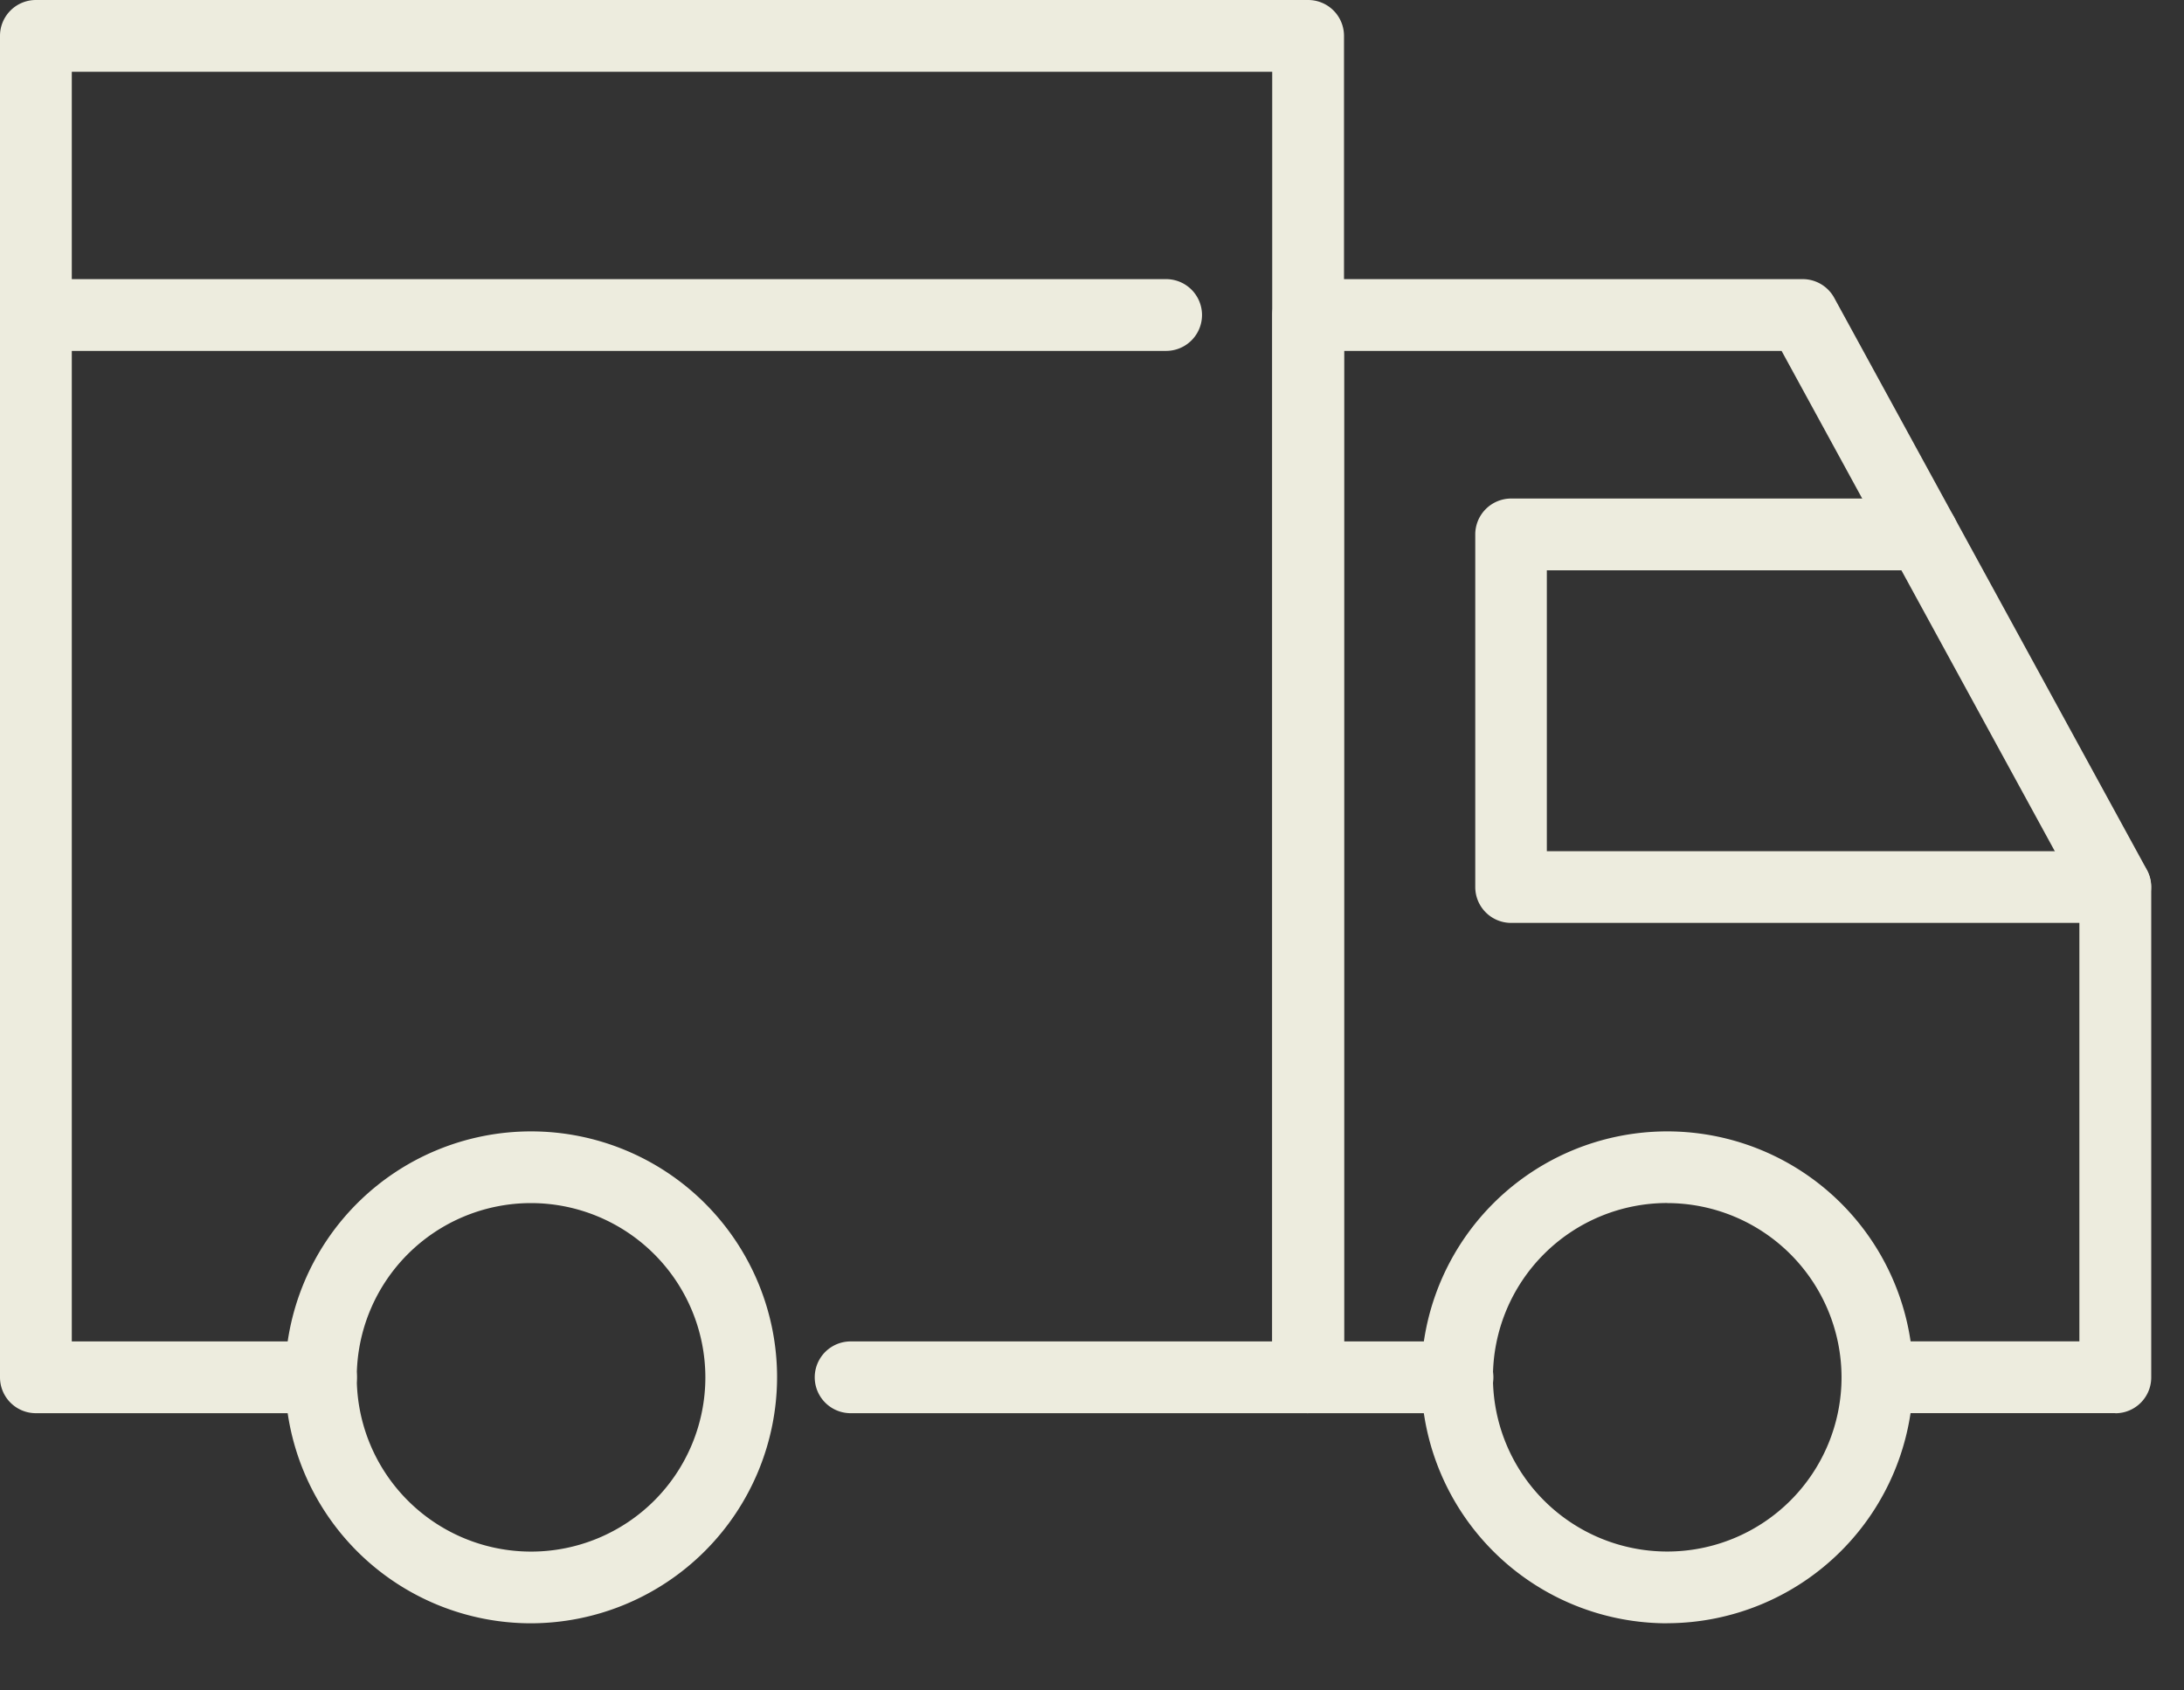
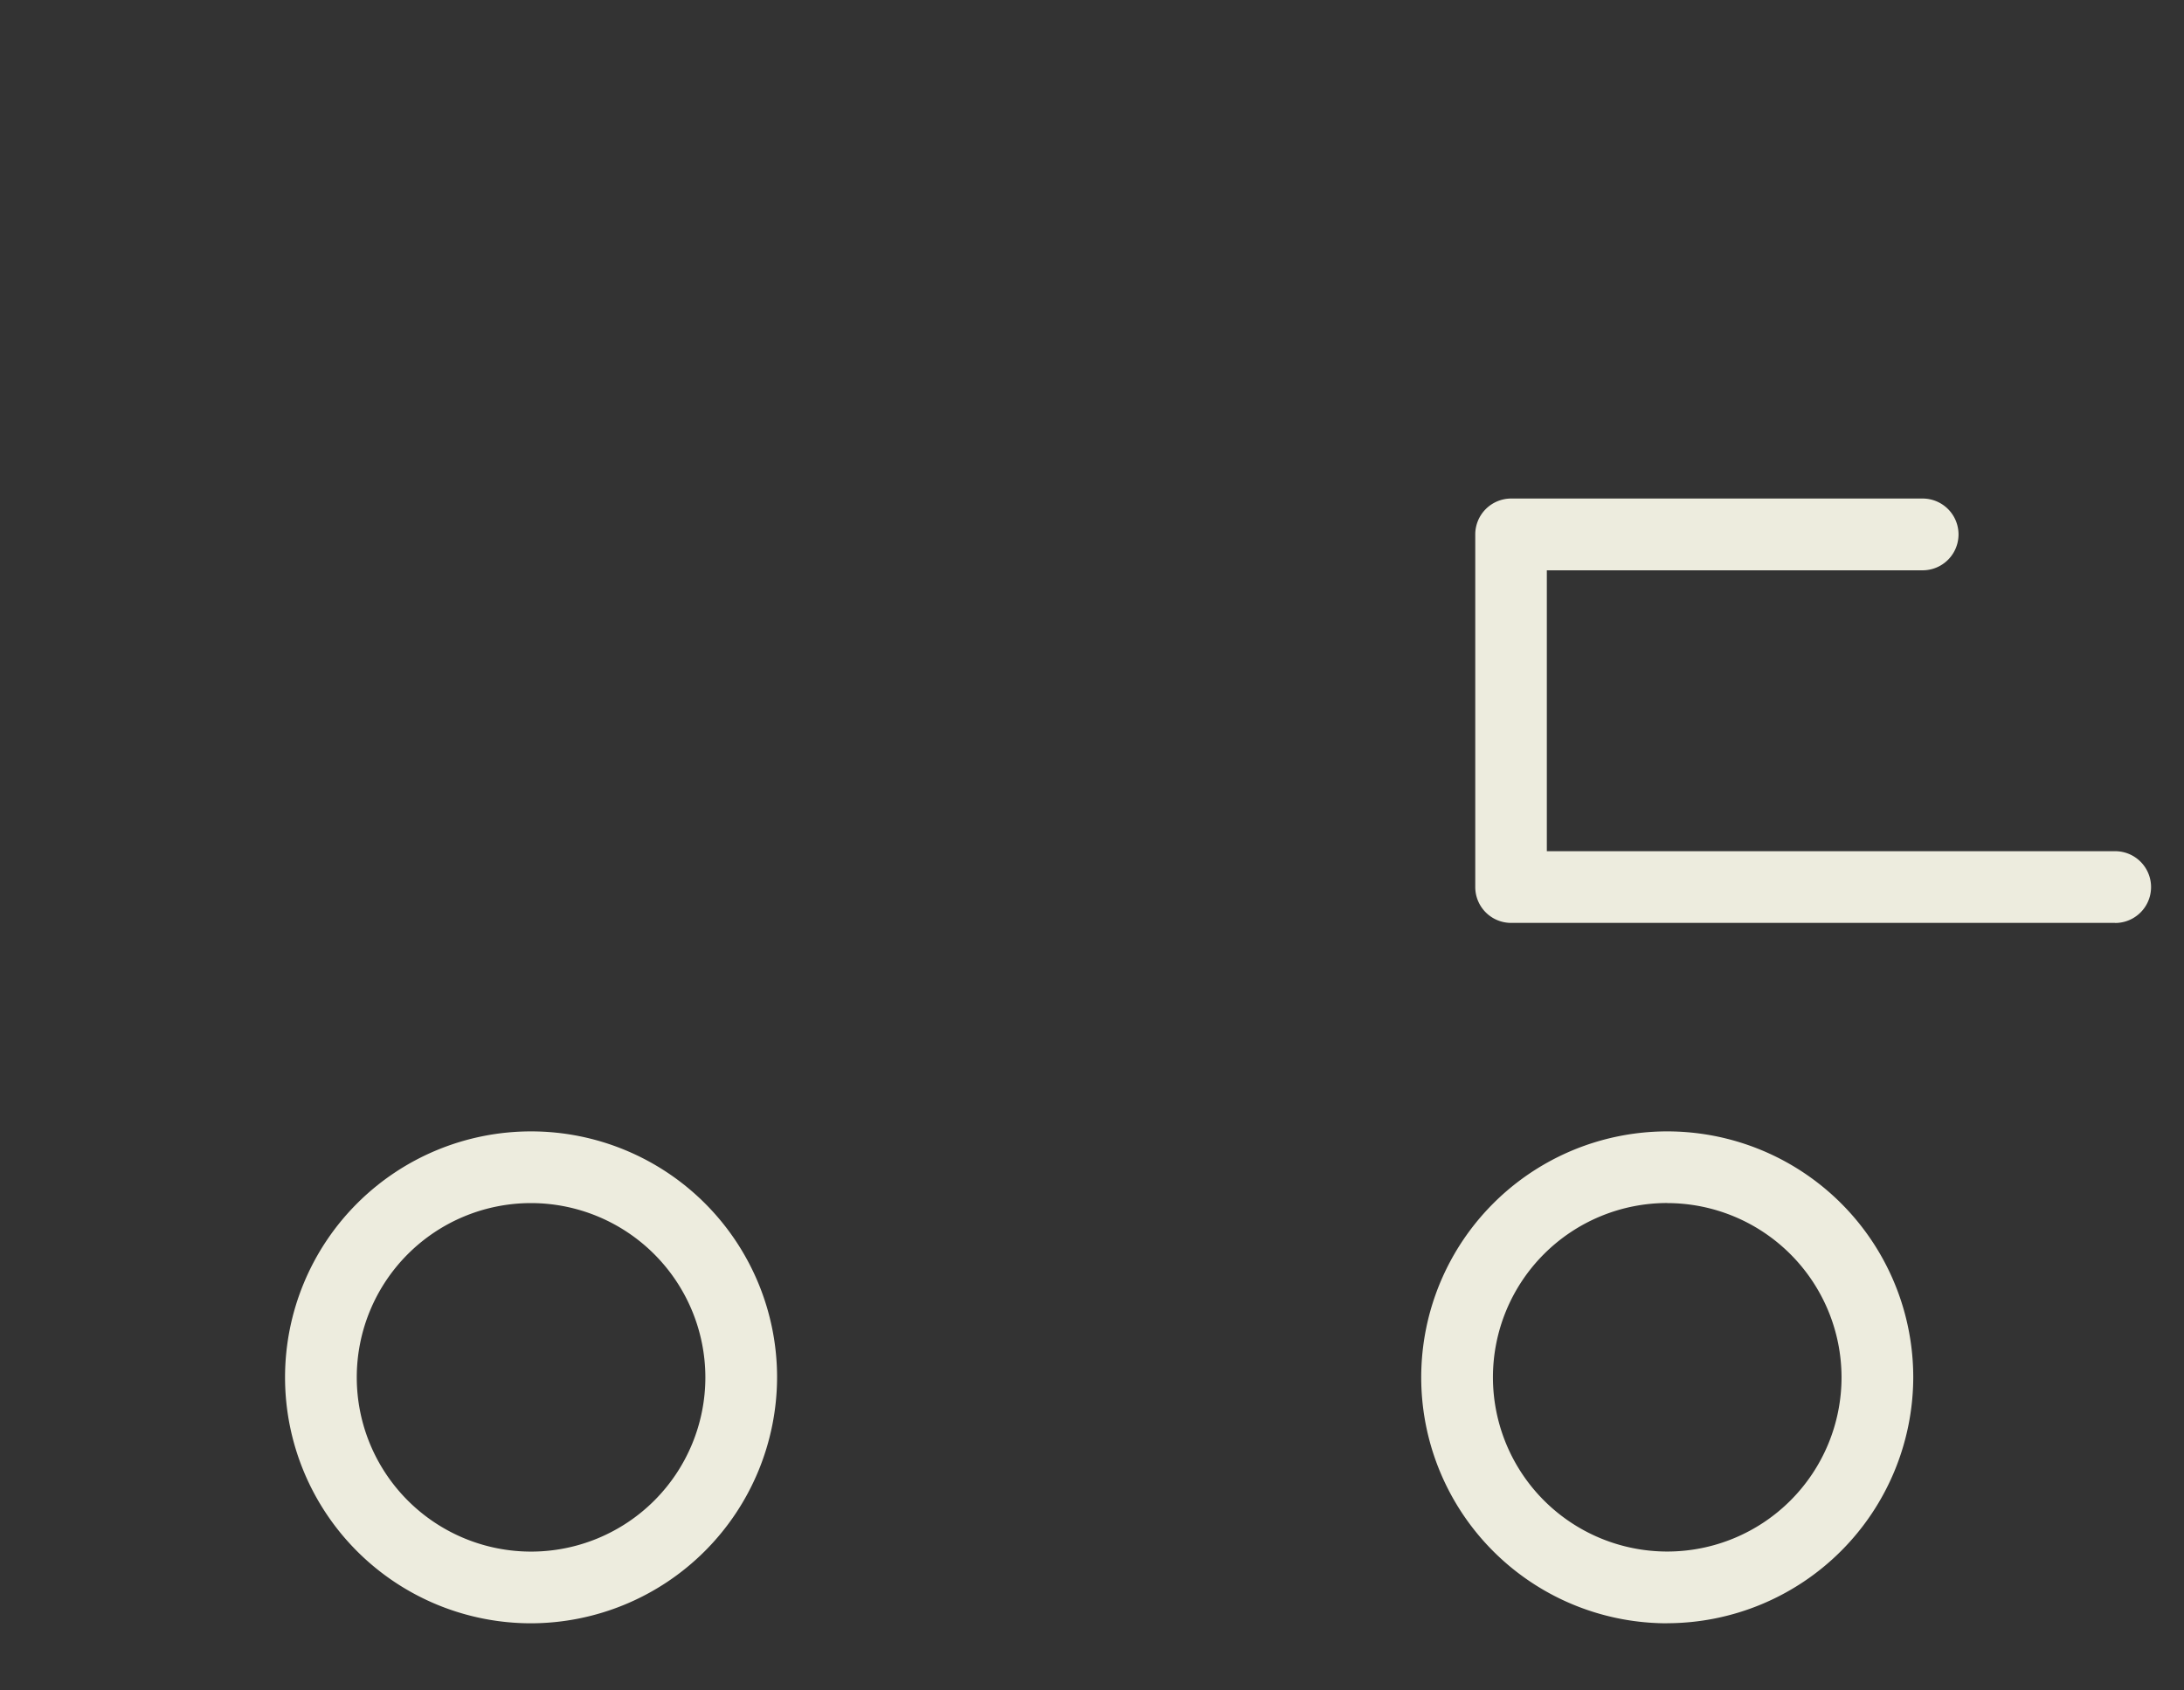
<svg xmlns="http://www.w3.org/2000/svg" width="31" height="24" viewBox="0 0 31 24">
  <rect x="0" y="0" width="31" height="24" fill="#333333" stroke="none" />
  <defs>
    <clipPath id="clip-path">
      <rect id="長方形_7674" data-name="長方形 7674" width="31" height="24" transform="translate(81 1694)" fill="#fff" stroke="#707070" stroke-width="1" />
    </clipPath>
  </defs>
  <g id="マスクグループ_44" data-name="マスクグループ 44" transform="translate(-81 -1694)" clip-path="url(#clip-path)">
    <g id="icon" transform="translate(81 1694)">
-       <path id="パス_42" data-name="パス 42" d="M18.568,20.064H12.074a.509.509,0,1,1,0-1.019h5.984V1.019H1.019V19.045H4.556a.509.509,0,0,1,0,1.019H.509A.509.509,0,0,1,0,19.554V.509A.509.509,0,0,1,.509,0H18.568a.509.509,0,0,1,.509.509V19.554a.509.509,0,0,1-.509.509" transform="translate(0 0)" fill="#edecde" />
-       <path id="パス_43" data-name="パス 43" d="M91.736,33.607H88.363a.509.509,0,0,1,0-1.019h2.864V26.268L87,18.526H80.79V32.589H82.4a.509.509,0,0,1,0,1.019H80.28a.509.509,0,0,1-.509-.509V18.016a.51.51,0,0,1,.509-.509H87.3a.51.51,0,0,1,.447.265l4.438,8.121a.511.511,0,0,1,.062.244V33.1a.509.509,0,0,1-.509.509" transform="translate(-61.712 -13.544)" fill="#edecde" />
      <path id="パス_44" data-name="パス 44" d="M21.365,77.936a3.492,3.492,0,1,1,3.492-3.492,3.5,3.5,0,0,1-3.492,3.492m0-5.966a2.474,2.474,0,1,0,2.474,2.474,2.477,2.477,0,0,0-2.474-2.474" transform="translate(-13.827 -54.889)" fill="#edecde" />
      <path id="パス_45" data-name="パス 45" d="M92.61,77.936A3.492,3.492,0,1,1,96.1,74.443a3.5,3.5,0,0,1-3.492,3.492m0-5.966a2.474,2.474,0,1,0,2.474,2.474A2.477,2.477,0,0,0,92.61,71.97" transform="translate(-68.943 -54.889)" fill="#edecde" />
      <path id="パス_46" data-name="パス 46" d="M101.574,37.291H93a.509.509,0,0,1-.509-.509V31.775A.51.51,0,0,1,93,31.266h5.841a.509.509,0,0,1,0,1.019H93.507v3.988h8.067a.509.509,0,0,1,0,1.019" transform="translate(-71.551 -24.188)" fill="#edecde" />
-       <path id="パス_47" data-name="パス 47" d="M16.552,18.526H.509a.509.509,0,0,1,0-1.019H16.552a.509.509,0,0,1,0,1.019" transform="translate(0 -13.544)" fill="#edecde" />
    </g>
  </g>
</svg>